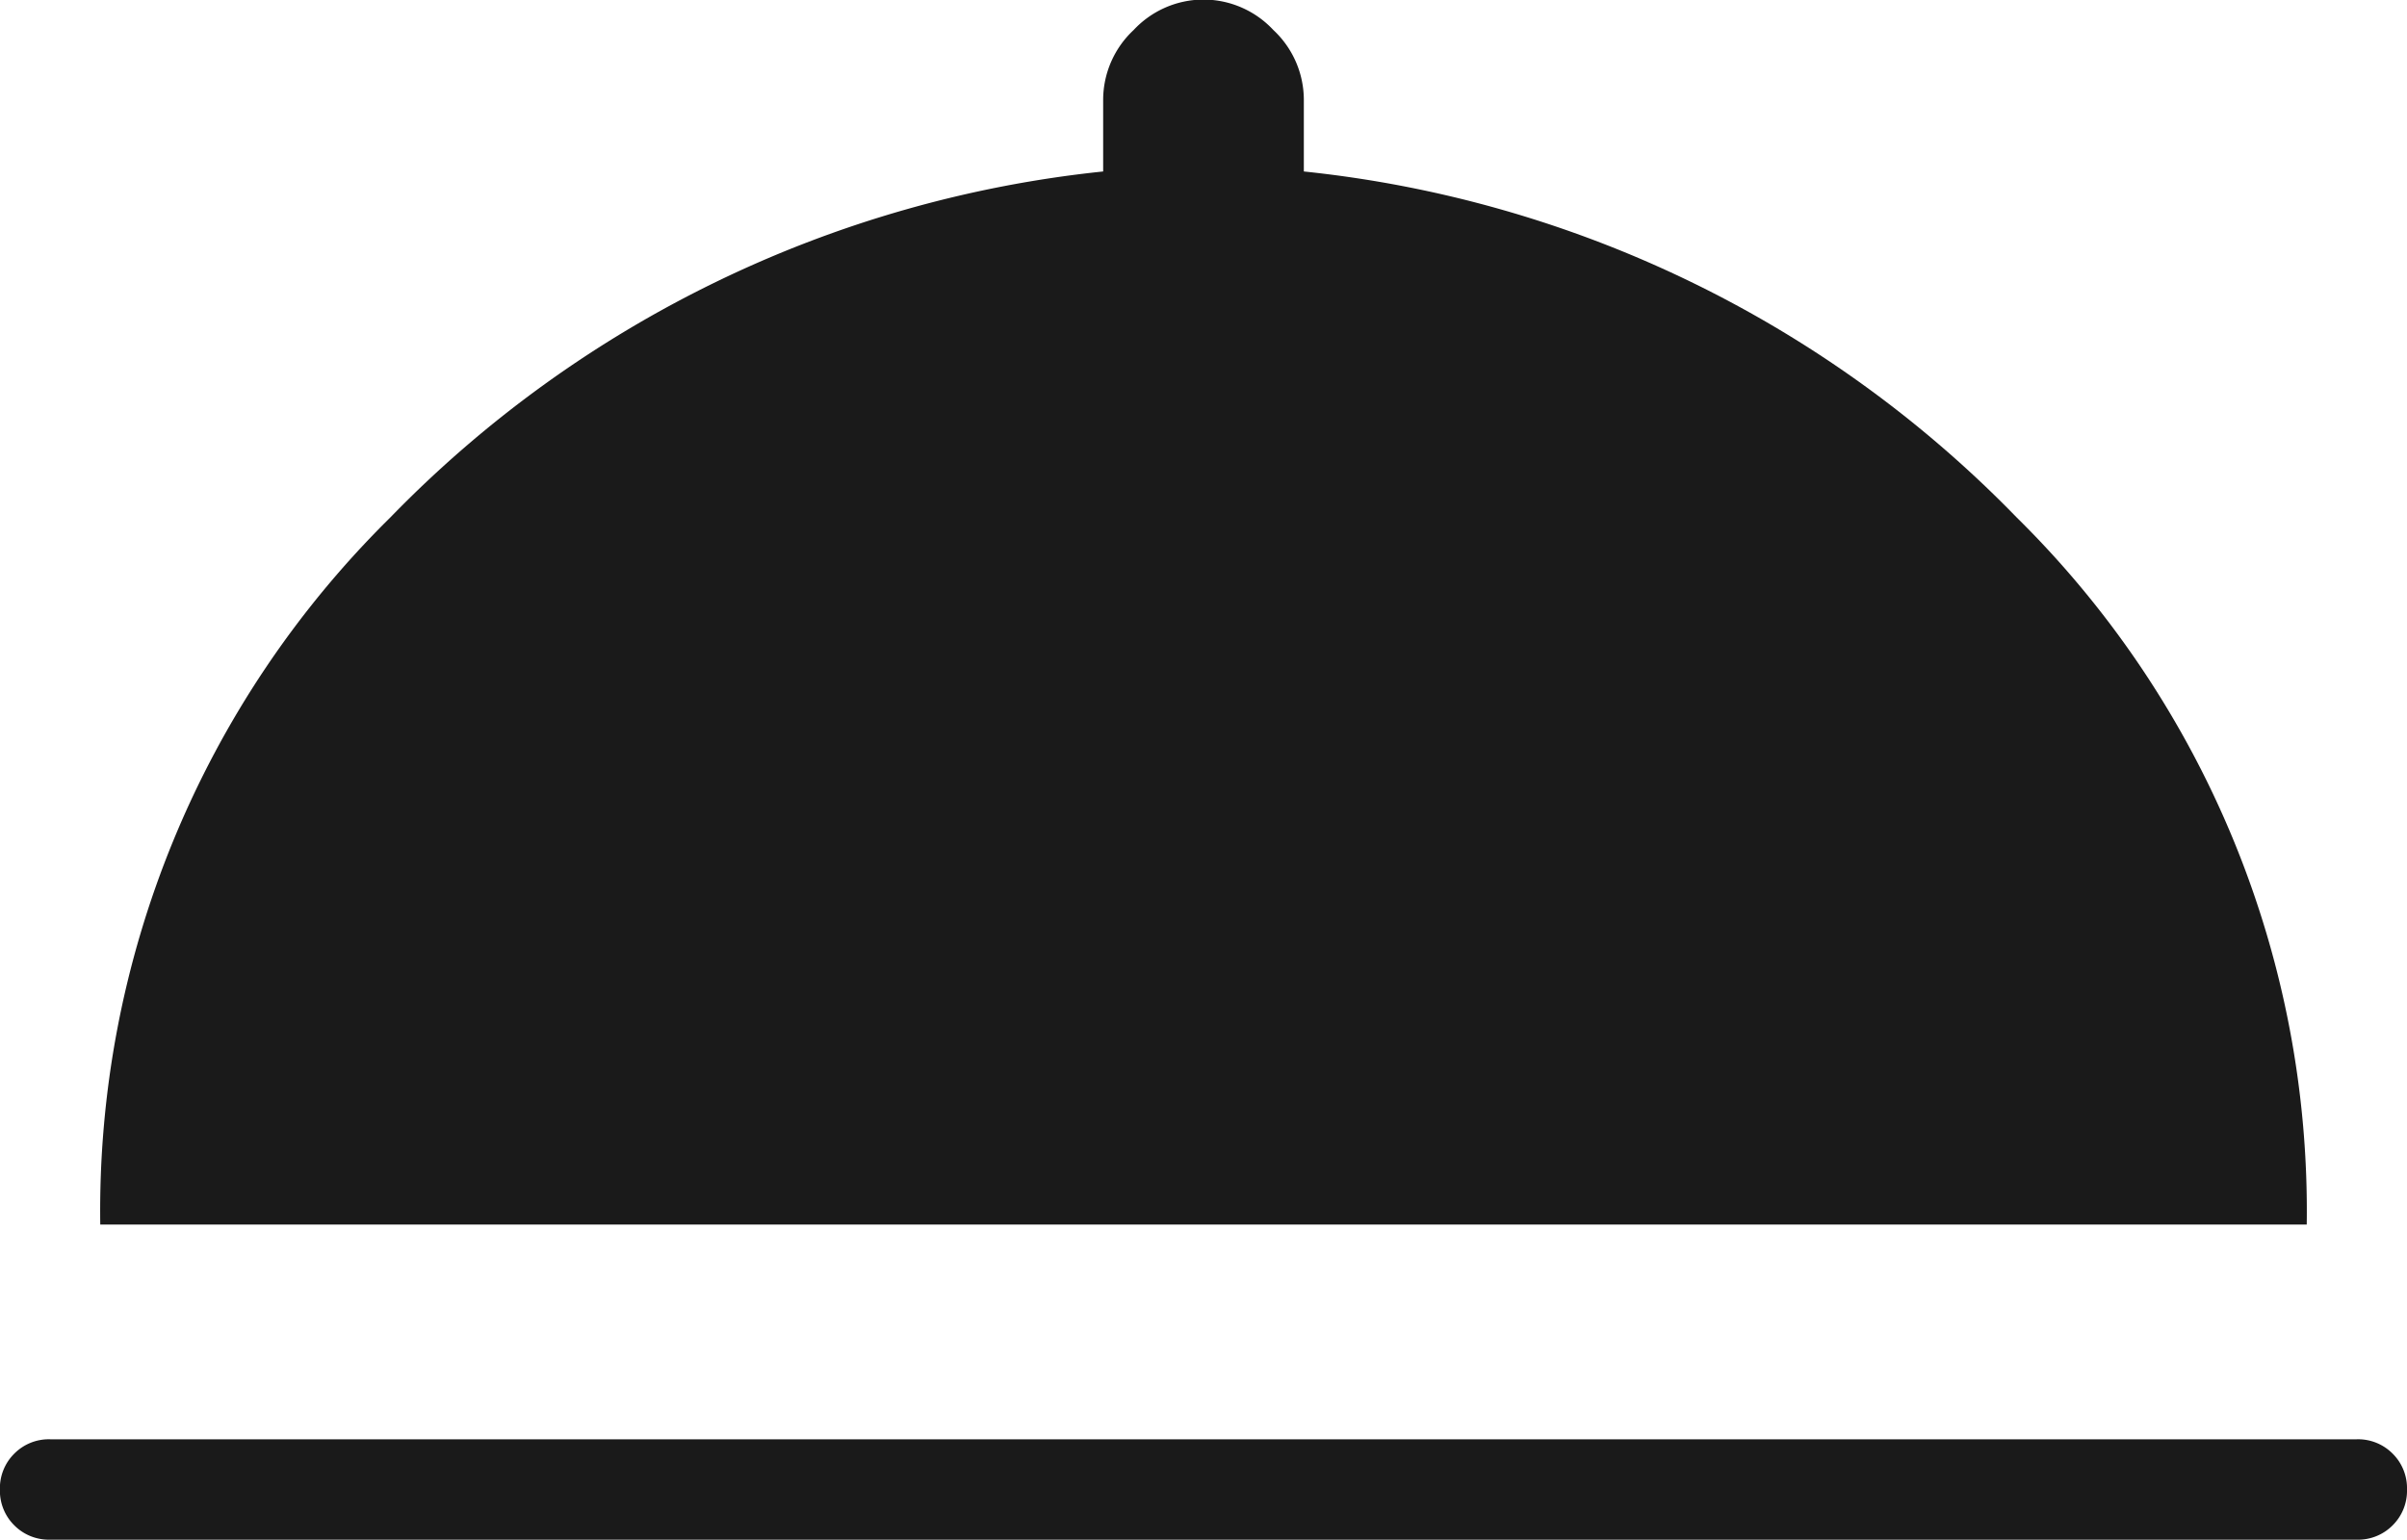
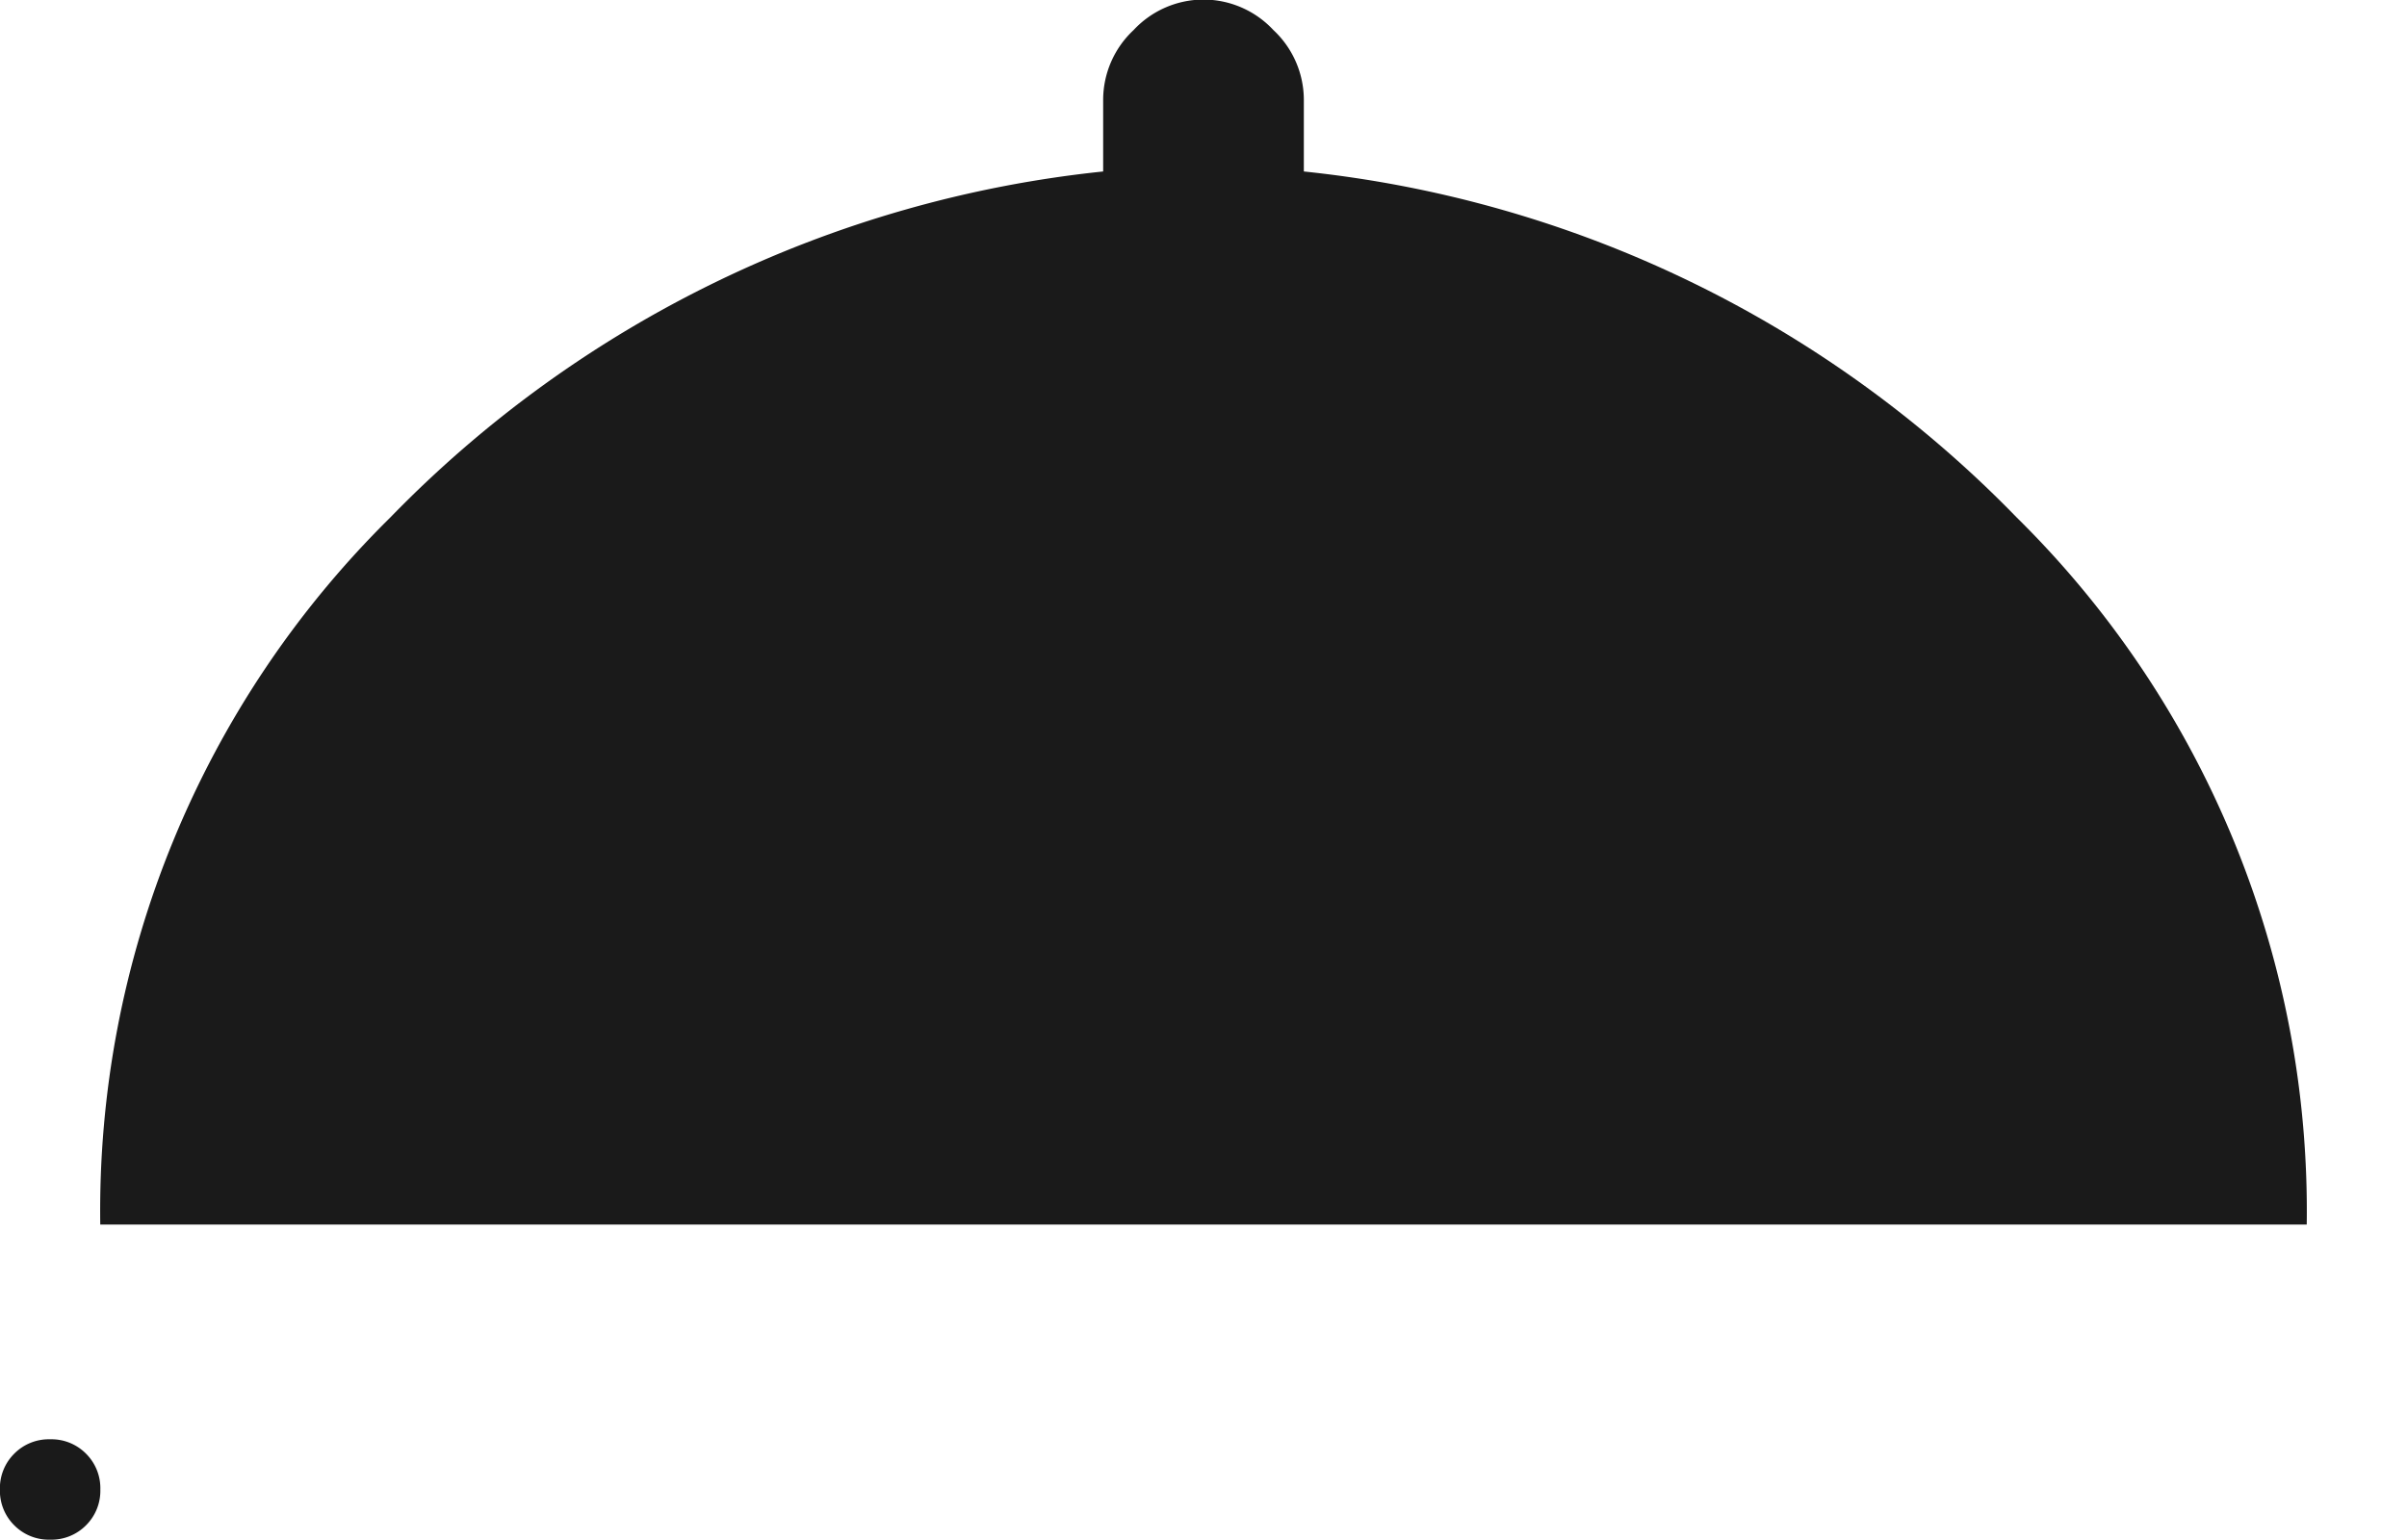
<svg xmlns="http://www.w3.org/2000/svg" width="32.696" height="20.921" viewBox="0 0 32.696 20.921">
-   <path id="room_service_24dp_FILL1_wght100_GRAD0_opsz24" d="M144.681-693.079a.66.66,0,0,1-.487-.195.66.66,0,0,1-.195-.487.66.66,0,0,1,.195-.487.66.66,0,0,1,.487-.195h31.333a.66.66,0,0,1,.487.195.66.66,0,0,1,.195.487.66.66,0,0,1-.195.487.66.66,0,0,1-.487.195Zm.681-4.282a13.233,13.233,0,0,1,3.941-9.609,15.771,15.771,0,0,1,9.682-4.7v-.973a1.3,1.3,0,0,1,.414-.949,1.3,1.3,0,0,1,.949-.414,1.3,1.3,0,0,1,.949.414,1.3,1.3,0,0,1,.414.949v.973a15.771,15.771,0,0,1,9.682,4.7,13.233,13.233,0,0,1,3.941,9.609Z" transform="translate(-144 714)" fill="#1a1a1a" />
+   <path id="room_service_24dp_FILL1_wght100_GRAD0_opsz24" d="M144.681-693.079a.66.66,0,0,1-.487-.195.66.66,0,0,1-.195-.487.66.66,0,0,1,.195-.487.66.66,0,0,1,.487-.195a.66.66,0,0,1,.487.195.66.66,0,0,1,.195.487.66.66,0,0,1-.195.487.66.66,0,0,1-.487.195Zm.681-4.282a13.233,13.233,0,0,1,3.941-9.609,15.771,15.771,0,0,1,9.682-4.7v-.973a1.3,1.3,0,0,1,.414-.949,1.3,1.3,0,0,1,.949-.414,1.3,1.3,0,0,1,.949.414,1.3,1.3,0,0,1,.414.949v.973a15.771,15.771,0,0,1,9.682,4.7,13.233,13.233,0,0,1,3.941,9.609Z" transform="translate(-144 714)" fill="#1a1a1a" />
</svg>